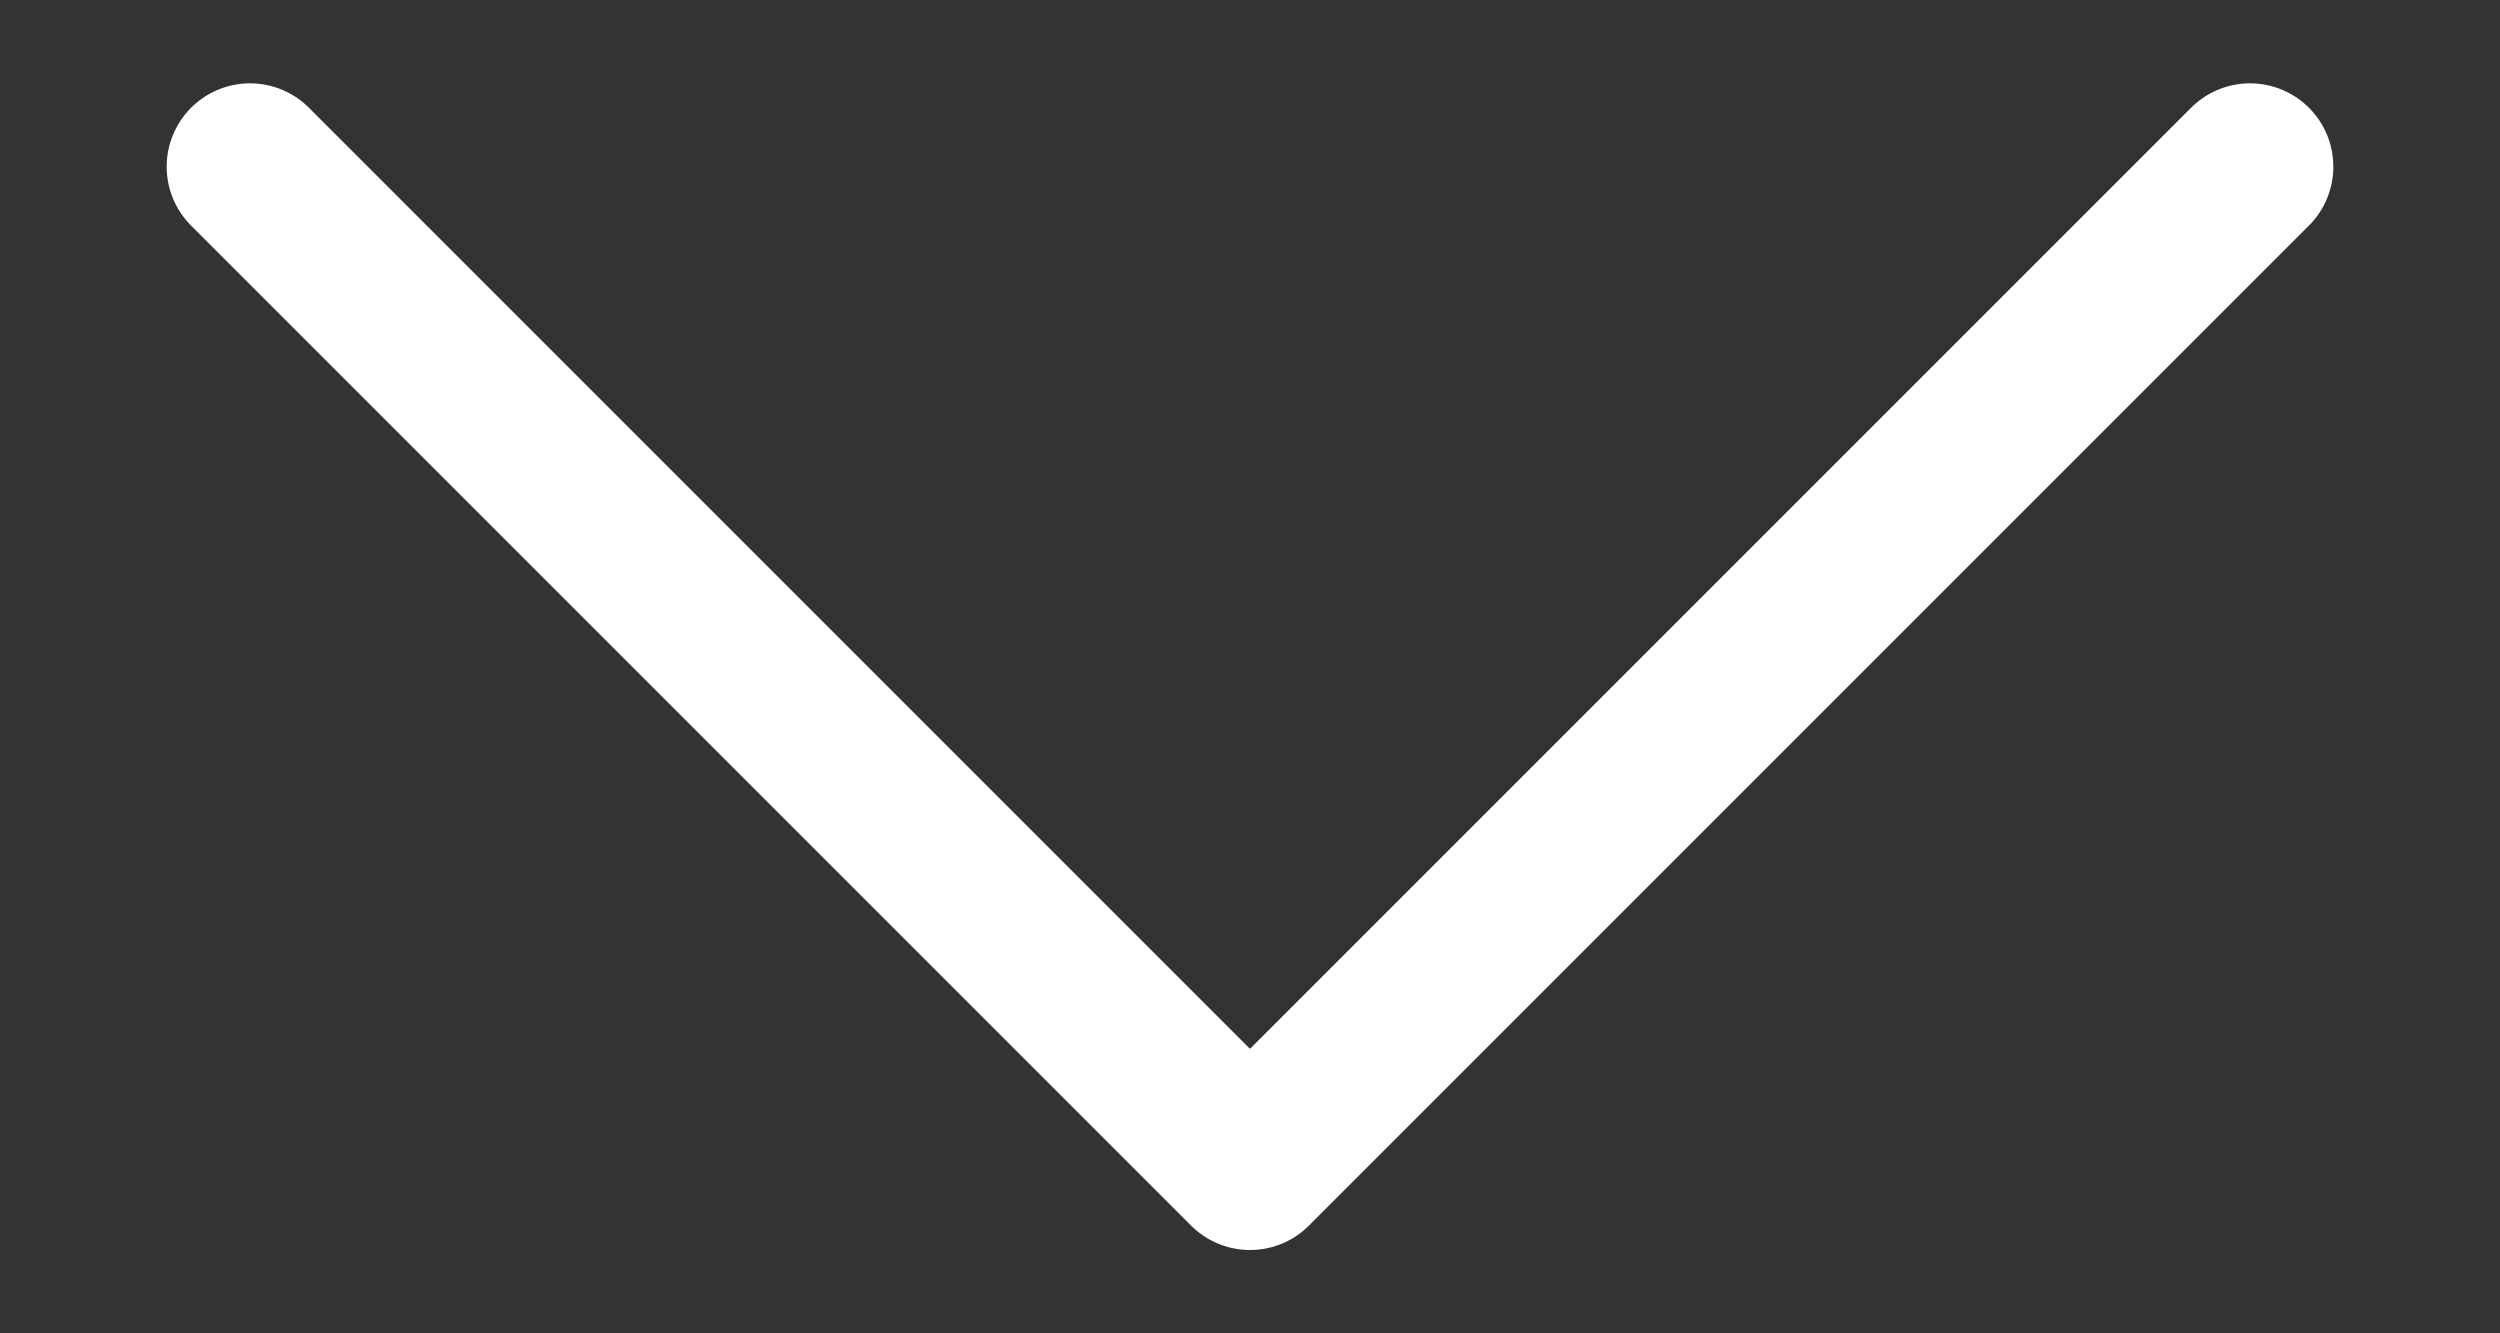
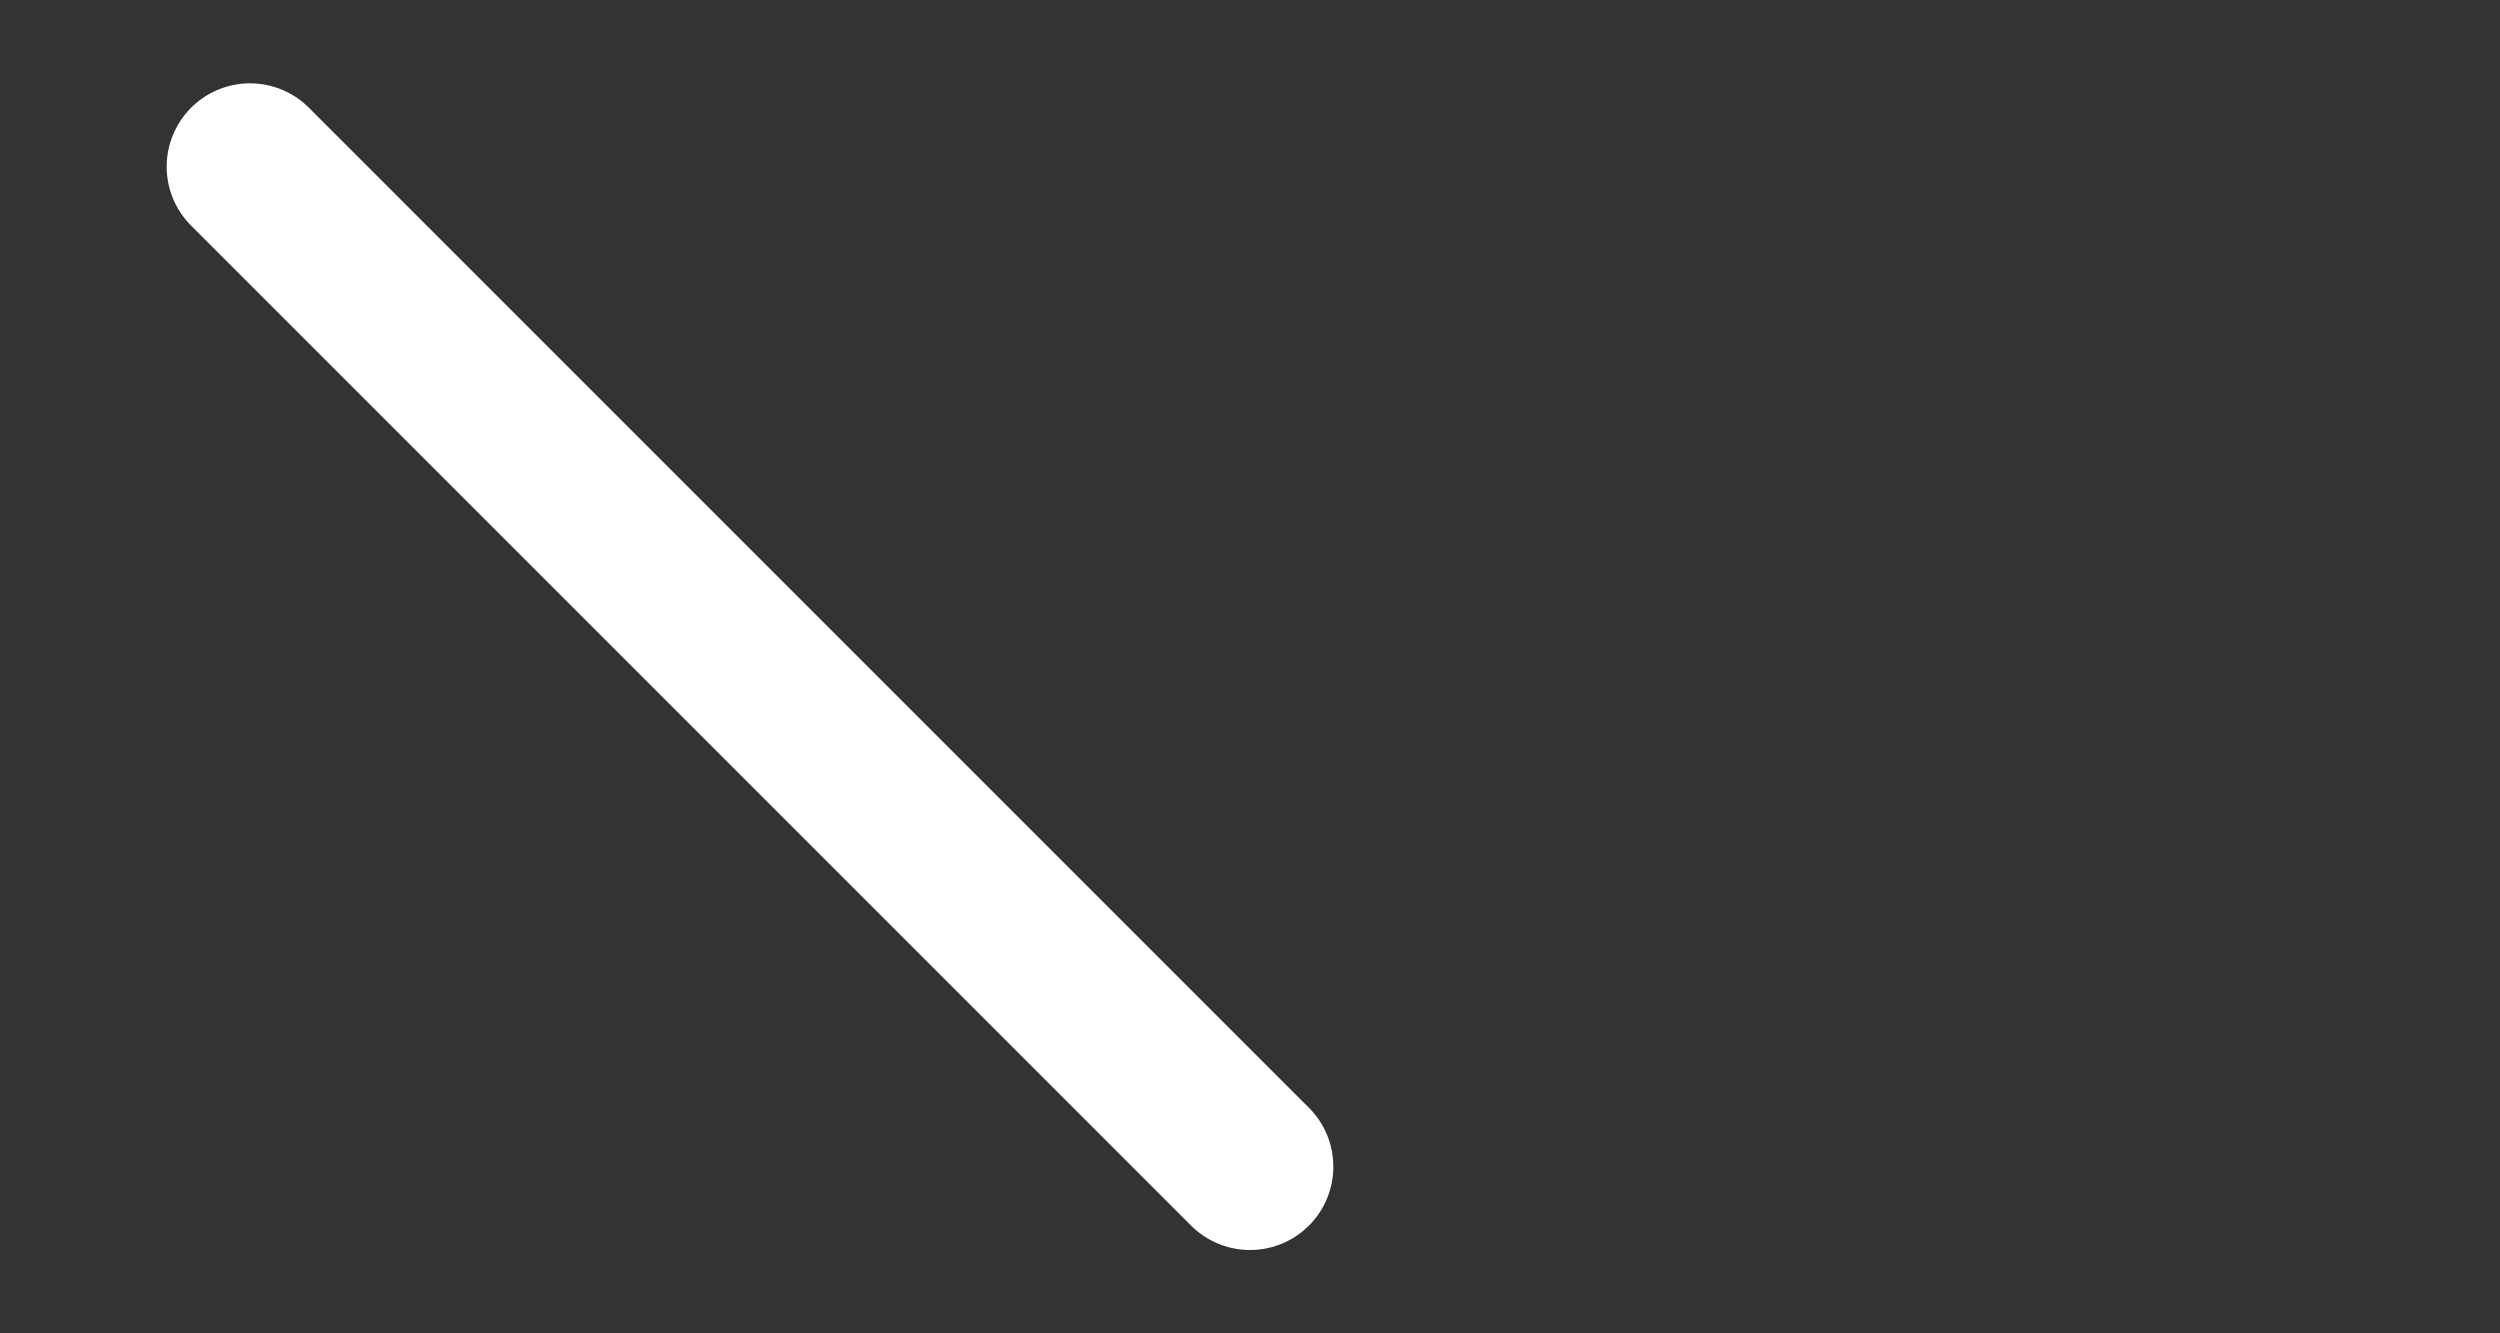
<svg xmlns="http://www.w3.org/2000/svg" width="15" height="8" viewBox="0 0 15 8" fill="none">
  <rect x="0" y="0" width="15" height="8" fill="#333333" stroke="none" />
-   <path d="M1.5 1L7.5 7L13.5 1" stroke="white" strokeWidth="2" stroke-linecap="round" stroke-linejoin="round" />
+   <path d="M1.5 1L7.5 7" stroke="white" strokeWidth="2" stroke-linecap="round" stroke-linejoin="round" />
</svg>